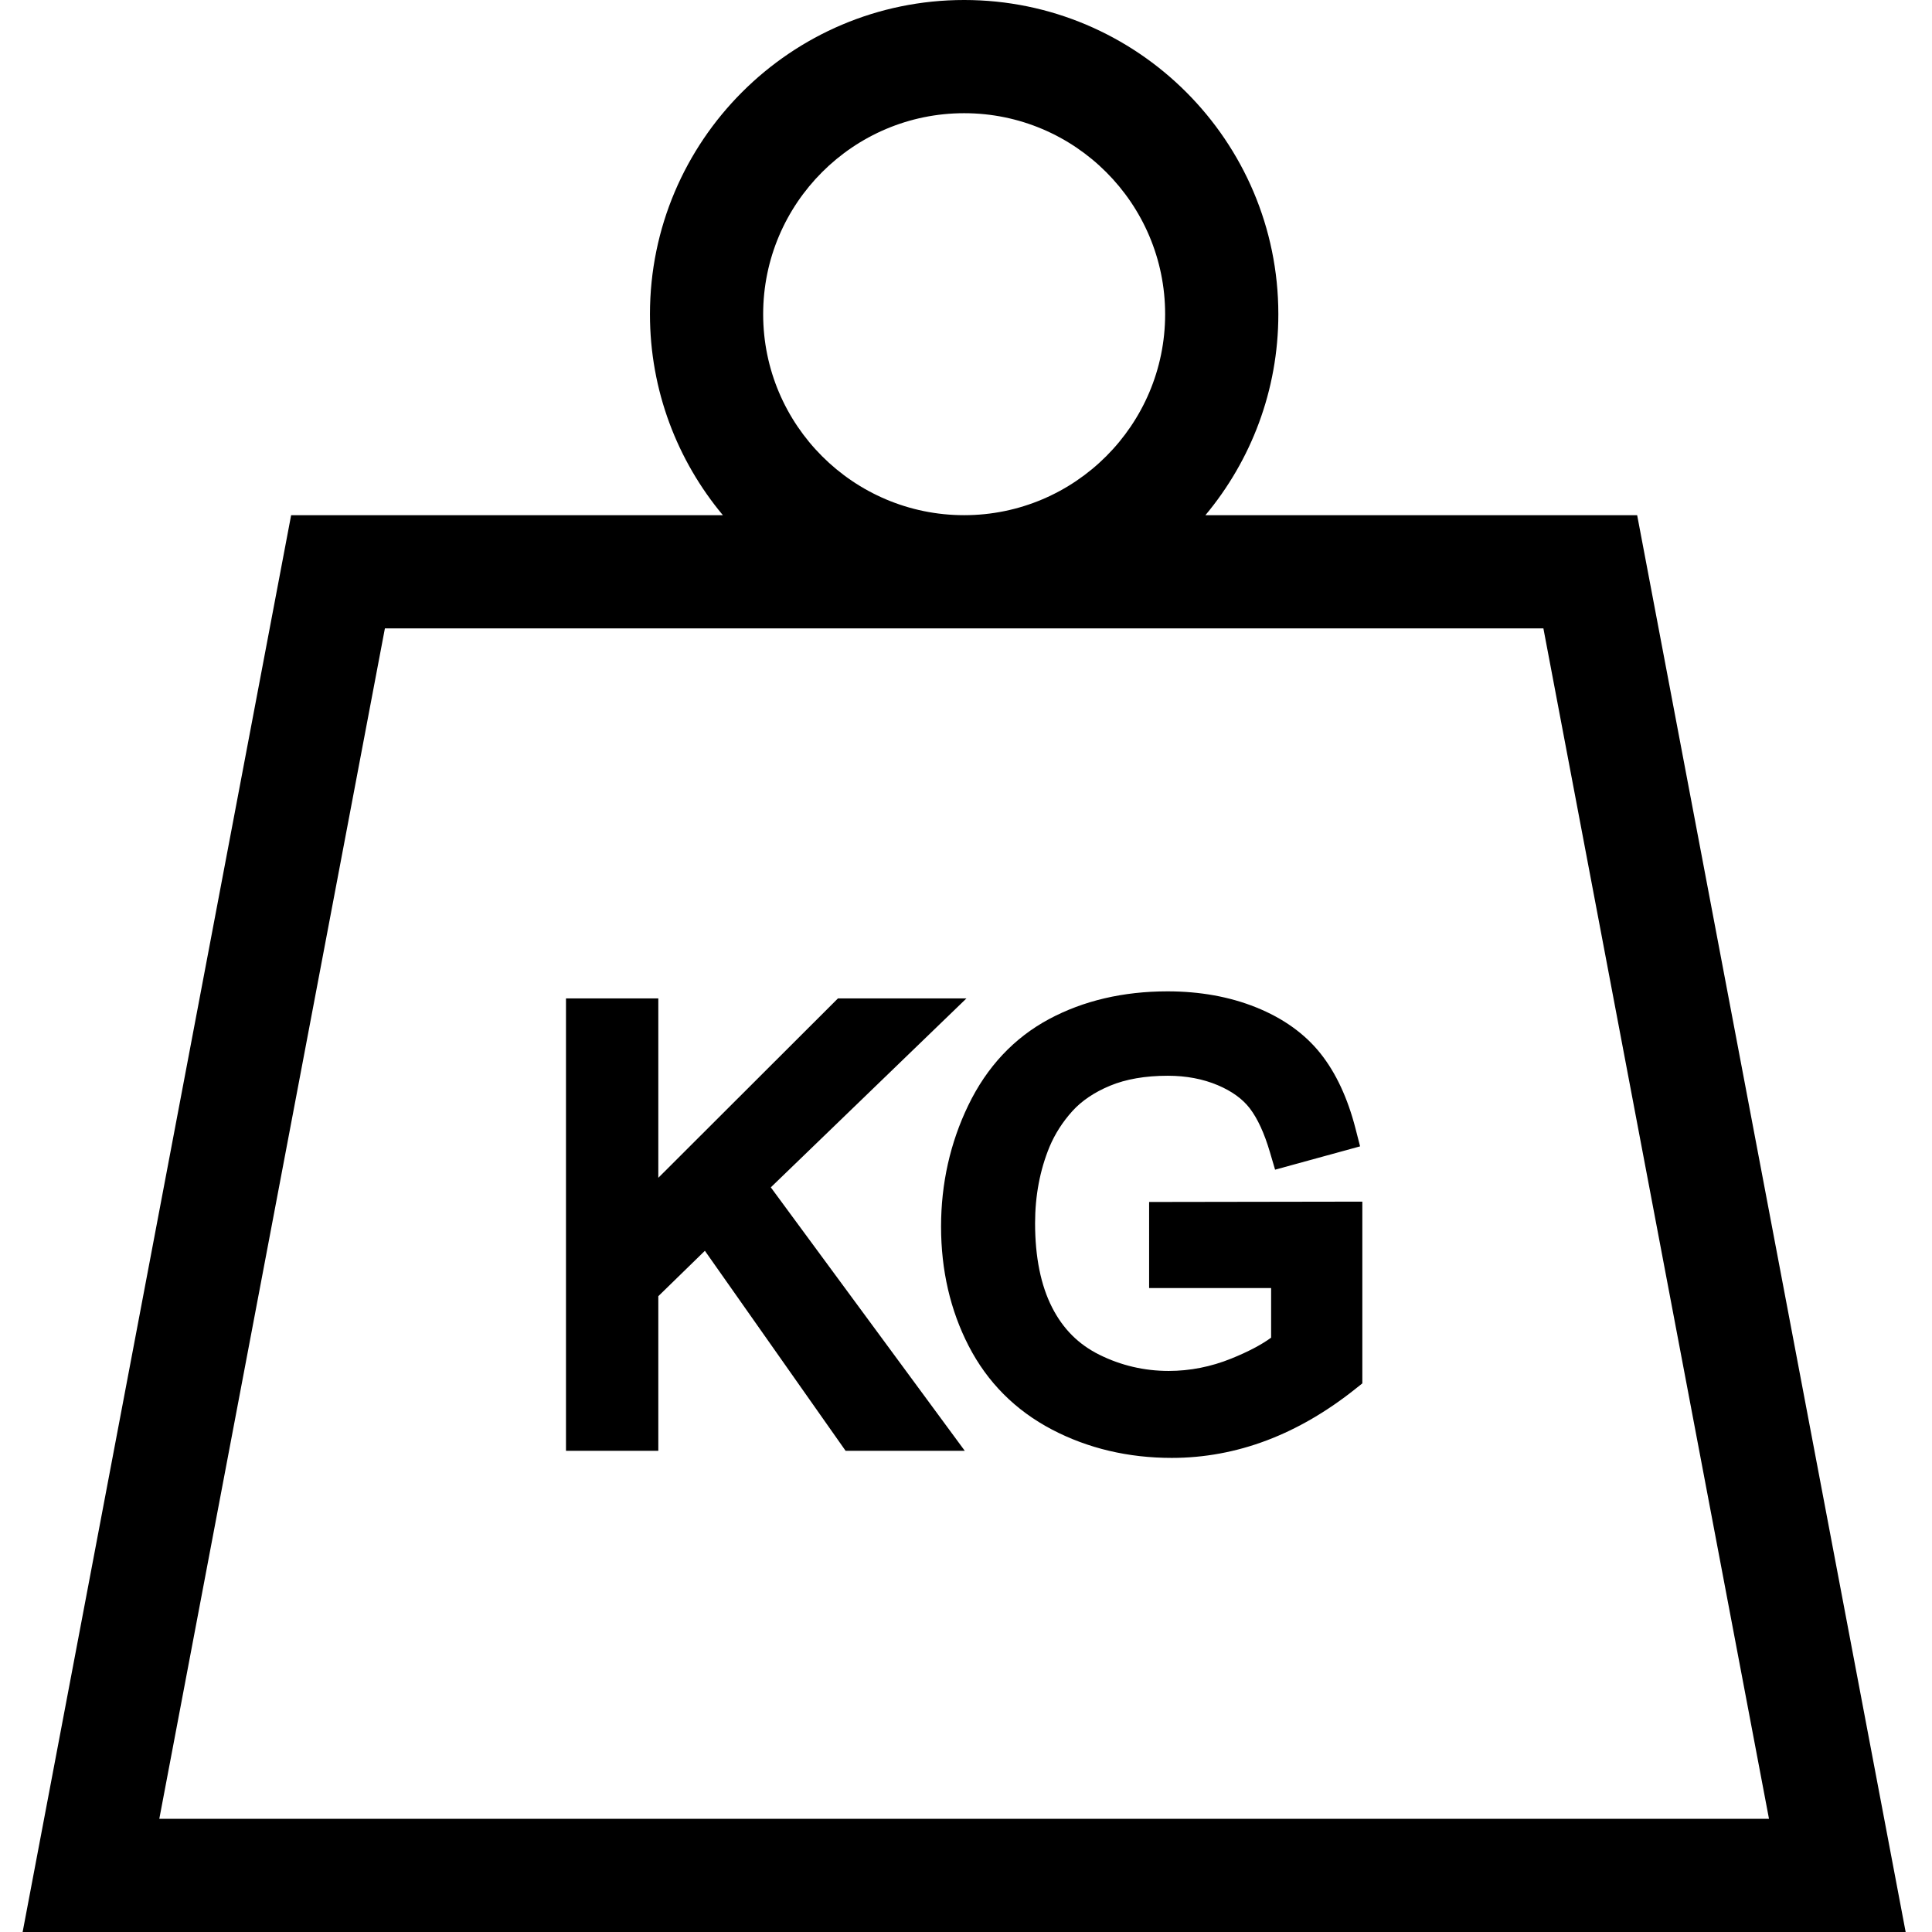
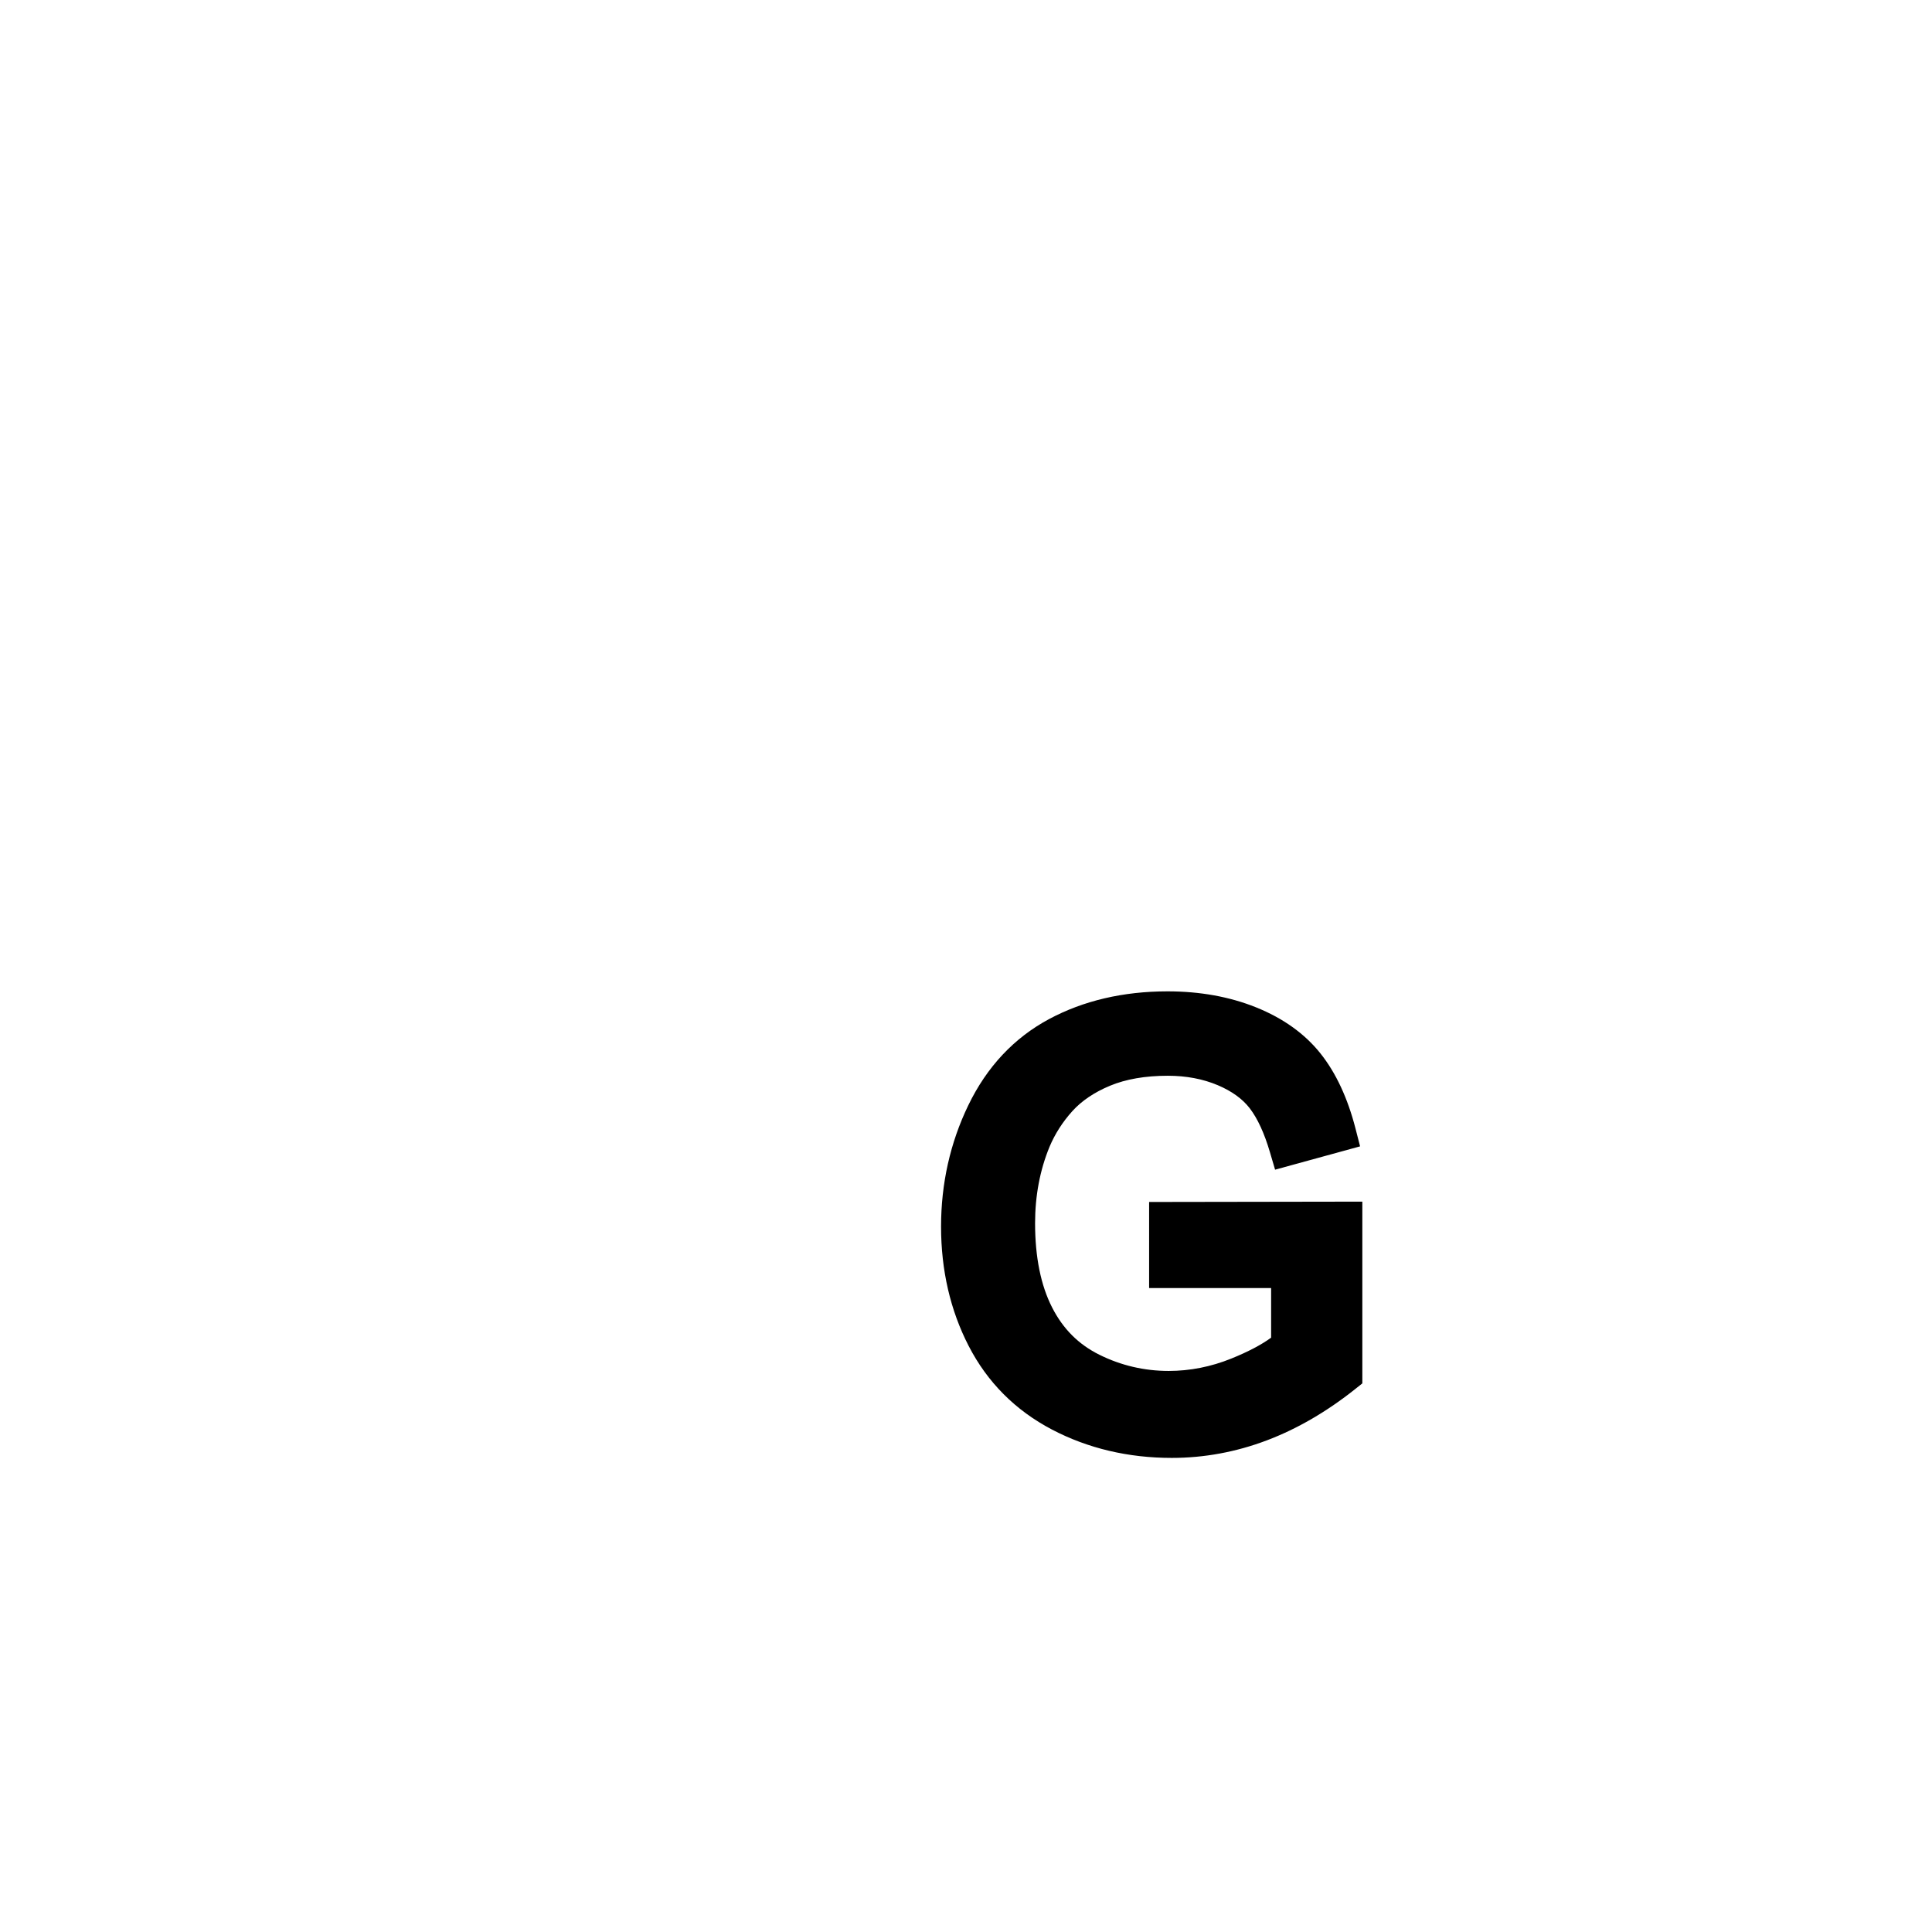
<svg xmlns="http://www.w3.org/2000/svg" height="512pt" viewBox="-6 0 512 512" width="512pt">
-   <path d="m427.863 136.527h-114.414c12.055-14.445 19.324-33.02 19.324-53.262 0-45.914-37.352-83.266-83.262-83.266-45.914 0-83.266 37.352-83.266 83.266 0 20.242 7.27 38.816 19.324 53.262h-114.414l-71.156 375.473h499.02zm-178.352-106.527c29.367 0 53.262 23.895 53.262 53.266 0 29.367-23.895 53.262-53.262 53.262-29.371 0-53.266-23.895-53.266-53.262 0-29.371 23.895-53.266 53.266-53.266zm-153.508 136.527h307.012l59.785 315.473h-426.582zm0 0" />
-   <path d="m250.117 264.59h-34.051l-47.605 47.539v-47.539h-24.469v119.891h24.469v-40.977l12.34-12.031 37.293 53.008h31.586l-51.406-69.82zm0 0" />
  <path d="m298.527 341.348h32.332v13.148c-2.598 1.895-6.137 3.754-10.555 5.539-5.375 2.176-10.961 3.277-16.594 3.277-6.449 0-12.621-1.441-18.352-4.285-5.523-2.738-9.625-6.832-12.531-12.52-3-5.863-4.52-13.383-4.52-22.348 0-7.262 1.289-14.07 3.816-20.215 1.43-3.418 3.465-6.602 6.051-9.473 2.465-2.734 5.82-5 9.965-6.73 4.223-1.762 9.383-2.656 15.344-2.656 4.855 0 9.305.84 13.223 2.496 3.727 1.574 6.586 3.641 8.496 6.137 2.07 2.703 3.863 6.602 5.332 11.59l1.375 4.668 22.527-6.18-1.215-4.723c-2.066-8.047-5.176-14.723-9.246-19.852-4.176-5.262-9.945-9.395-17.156-12.285-6.984-2.801-14.859-4.219-23.41-4.219-11.727 0-22.281 2.469-31.371 7.336-9.305 4.984-16.523 12.684-21.441 22.883-4.785 9.914-7.207 20.719-7.207 32.125 0 11.547 2.453 22.18 7.301 31.598 4.957 9.641 12.391 17.105 22.102 22.191 9.504 4.98 20.184 7.508 31.742 7.508 8.566 0 17.031-1.559 25.16-4.637 8.051-3.043 15.945-7.629 23.465-13.625l1.871-1.488v-48.164l-56.504.09zm0 0" />
</svg>